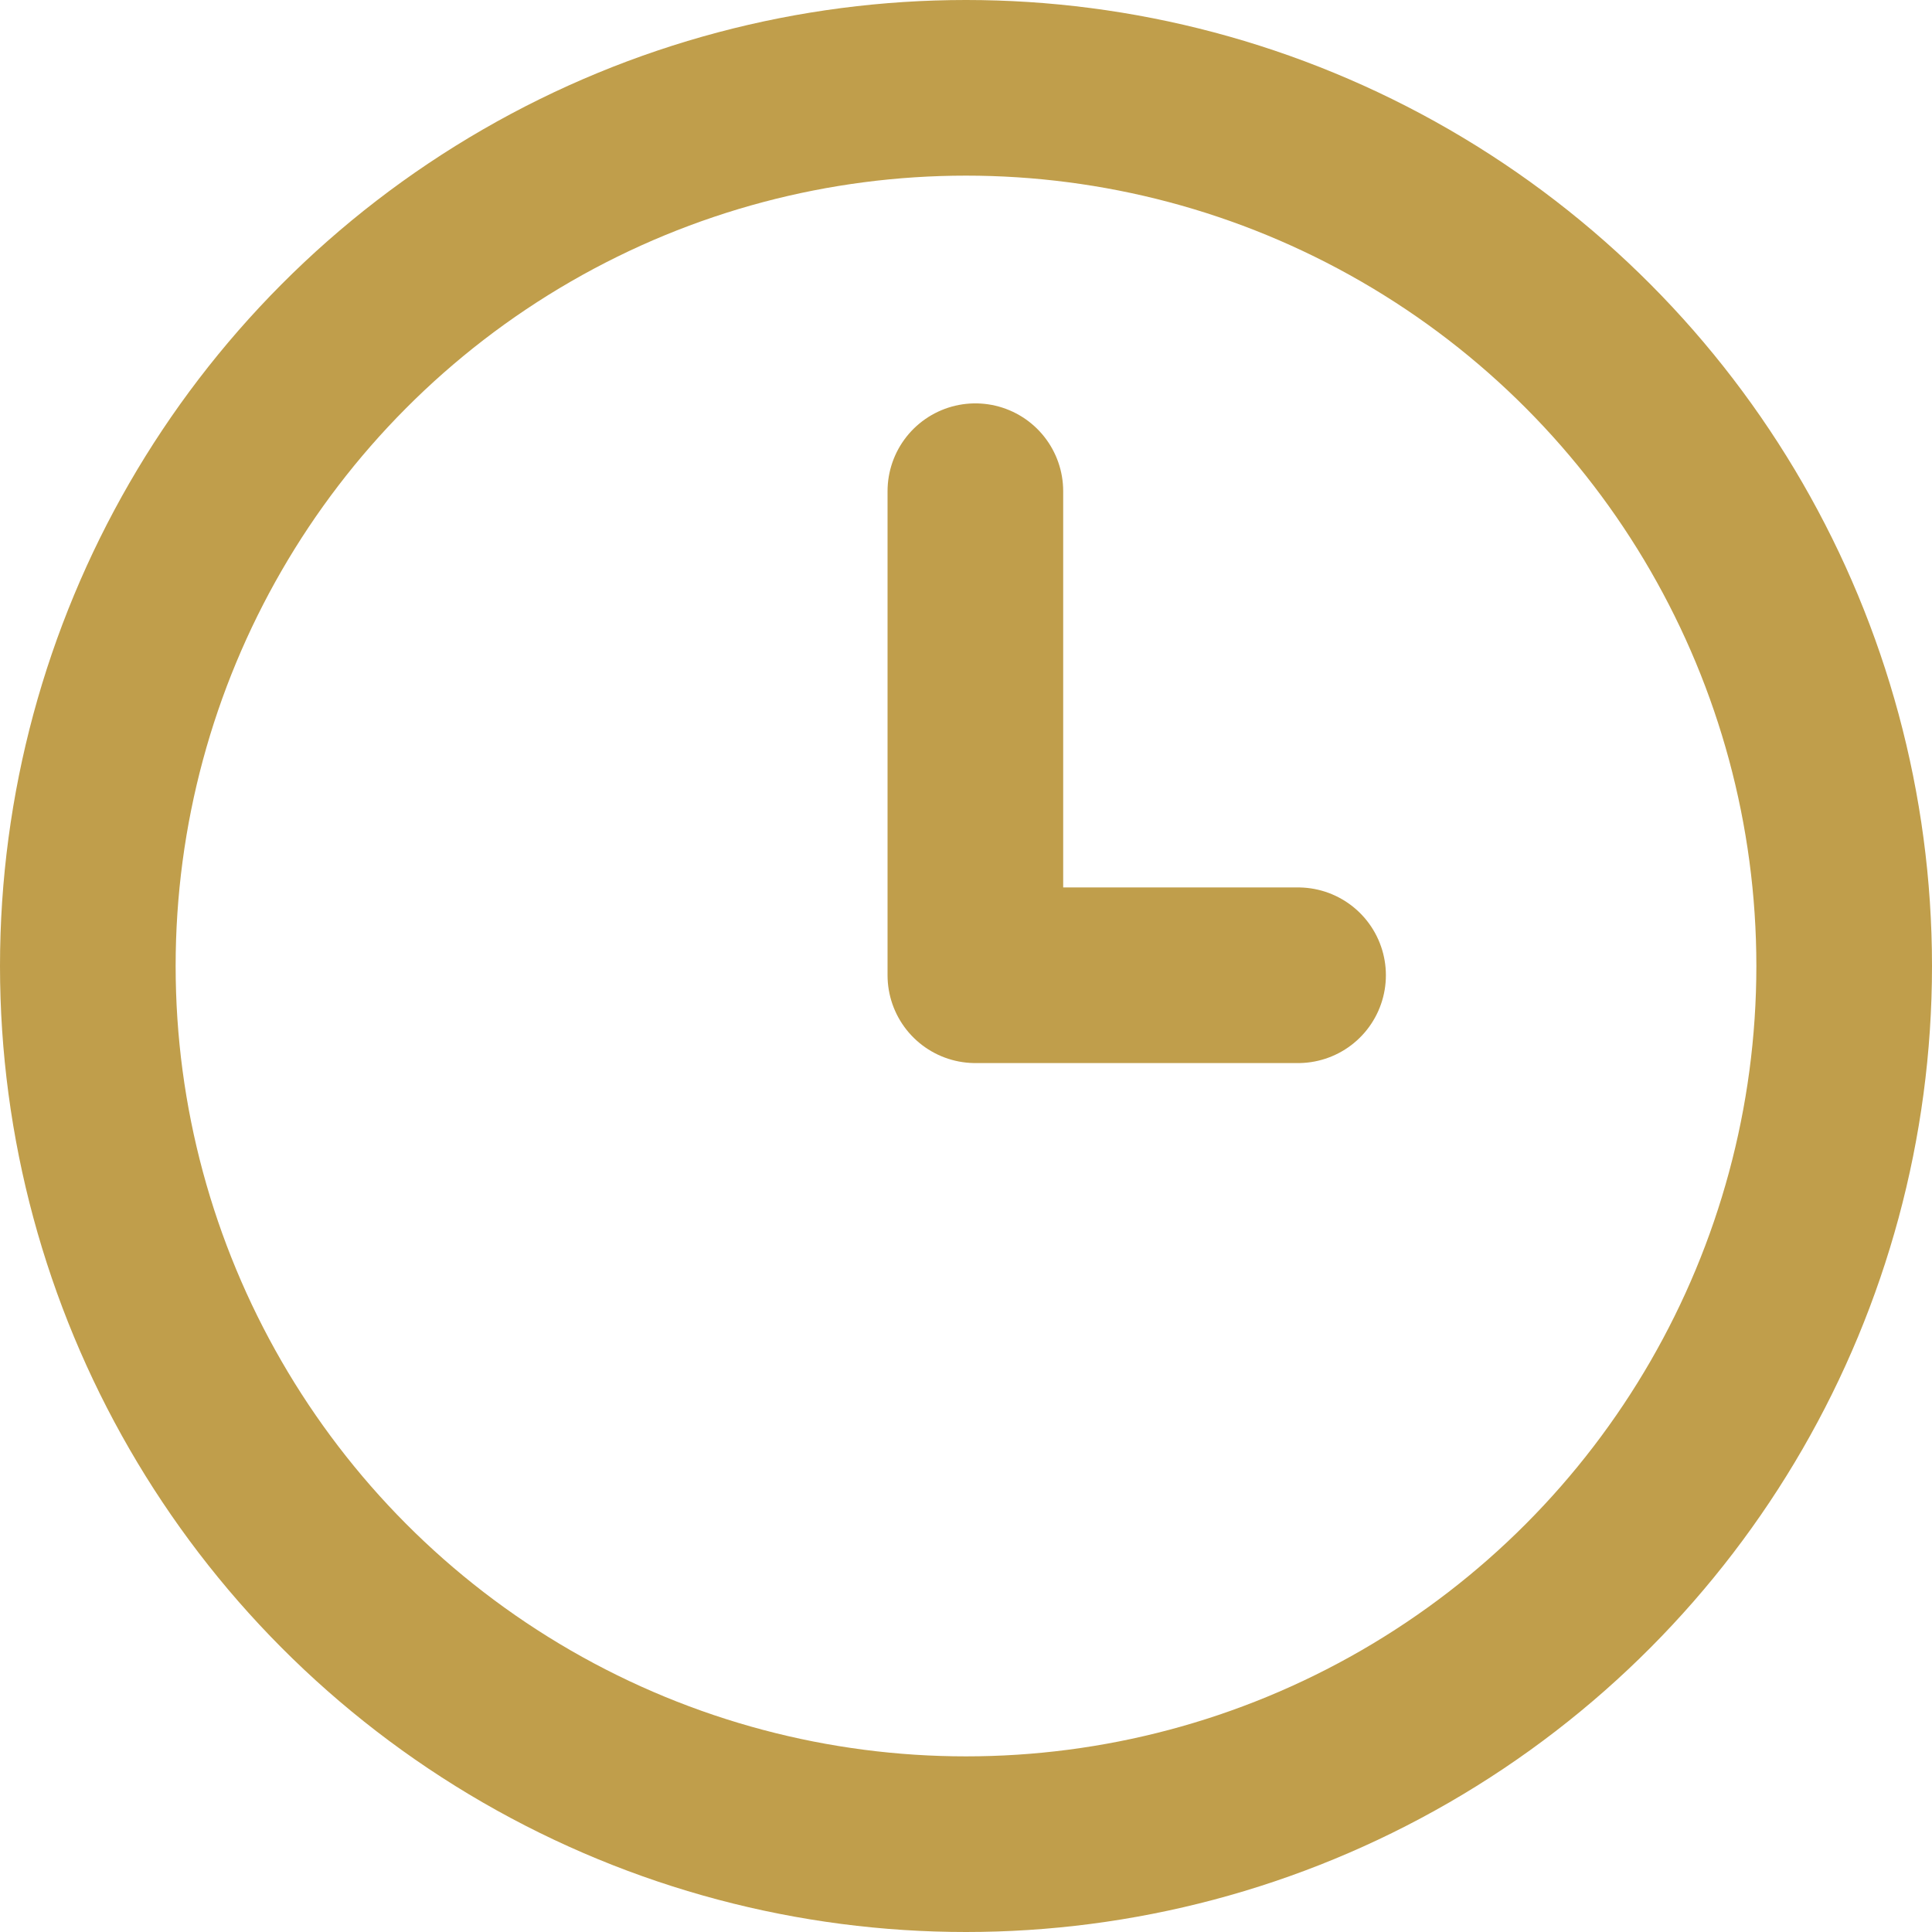
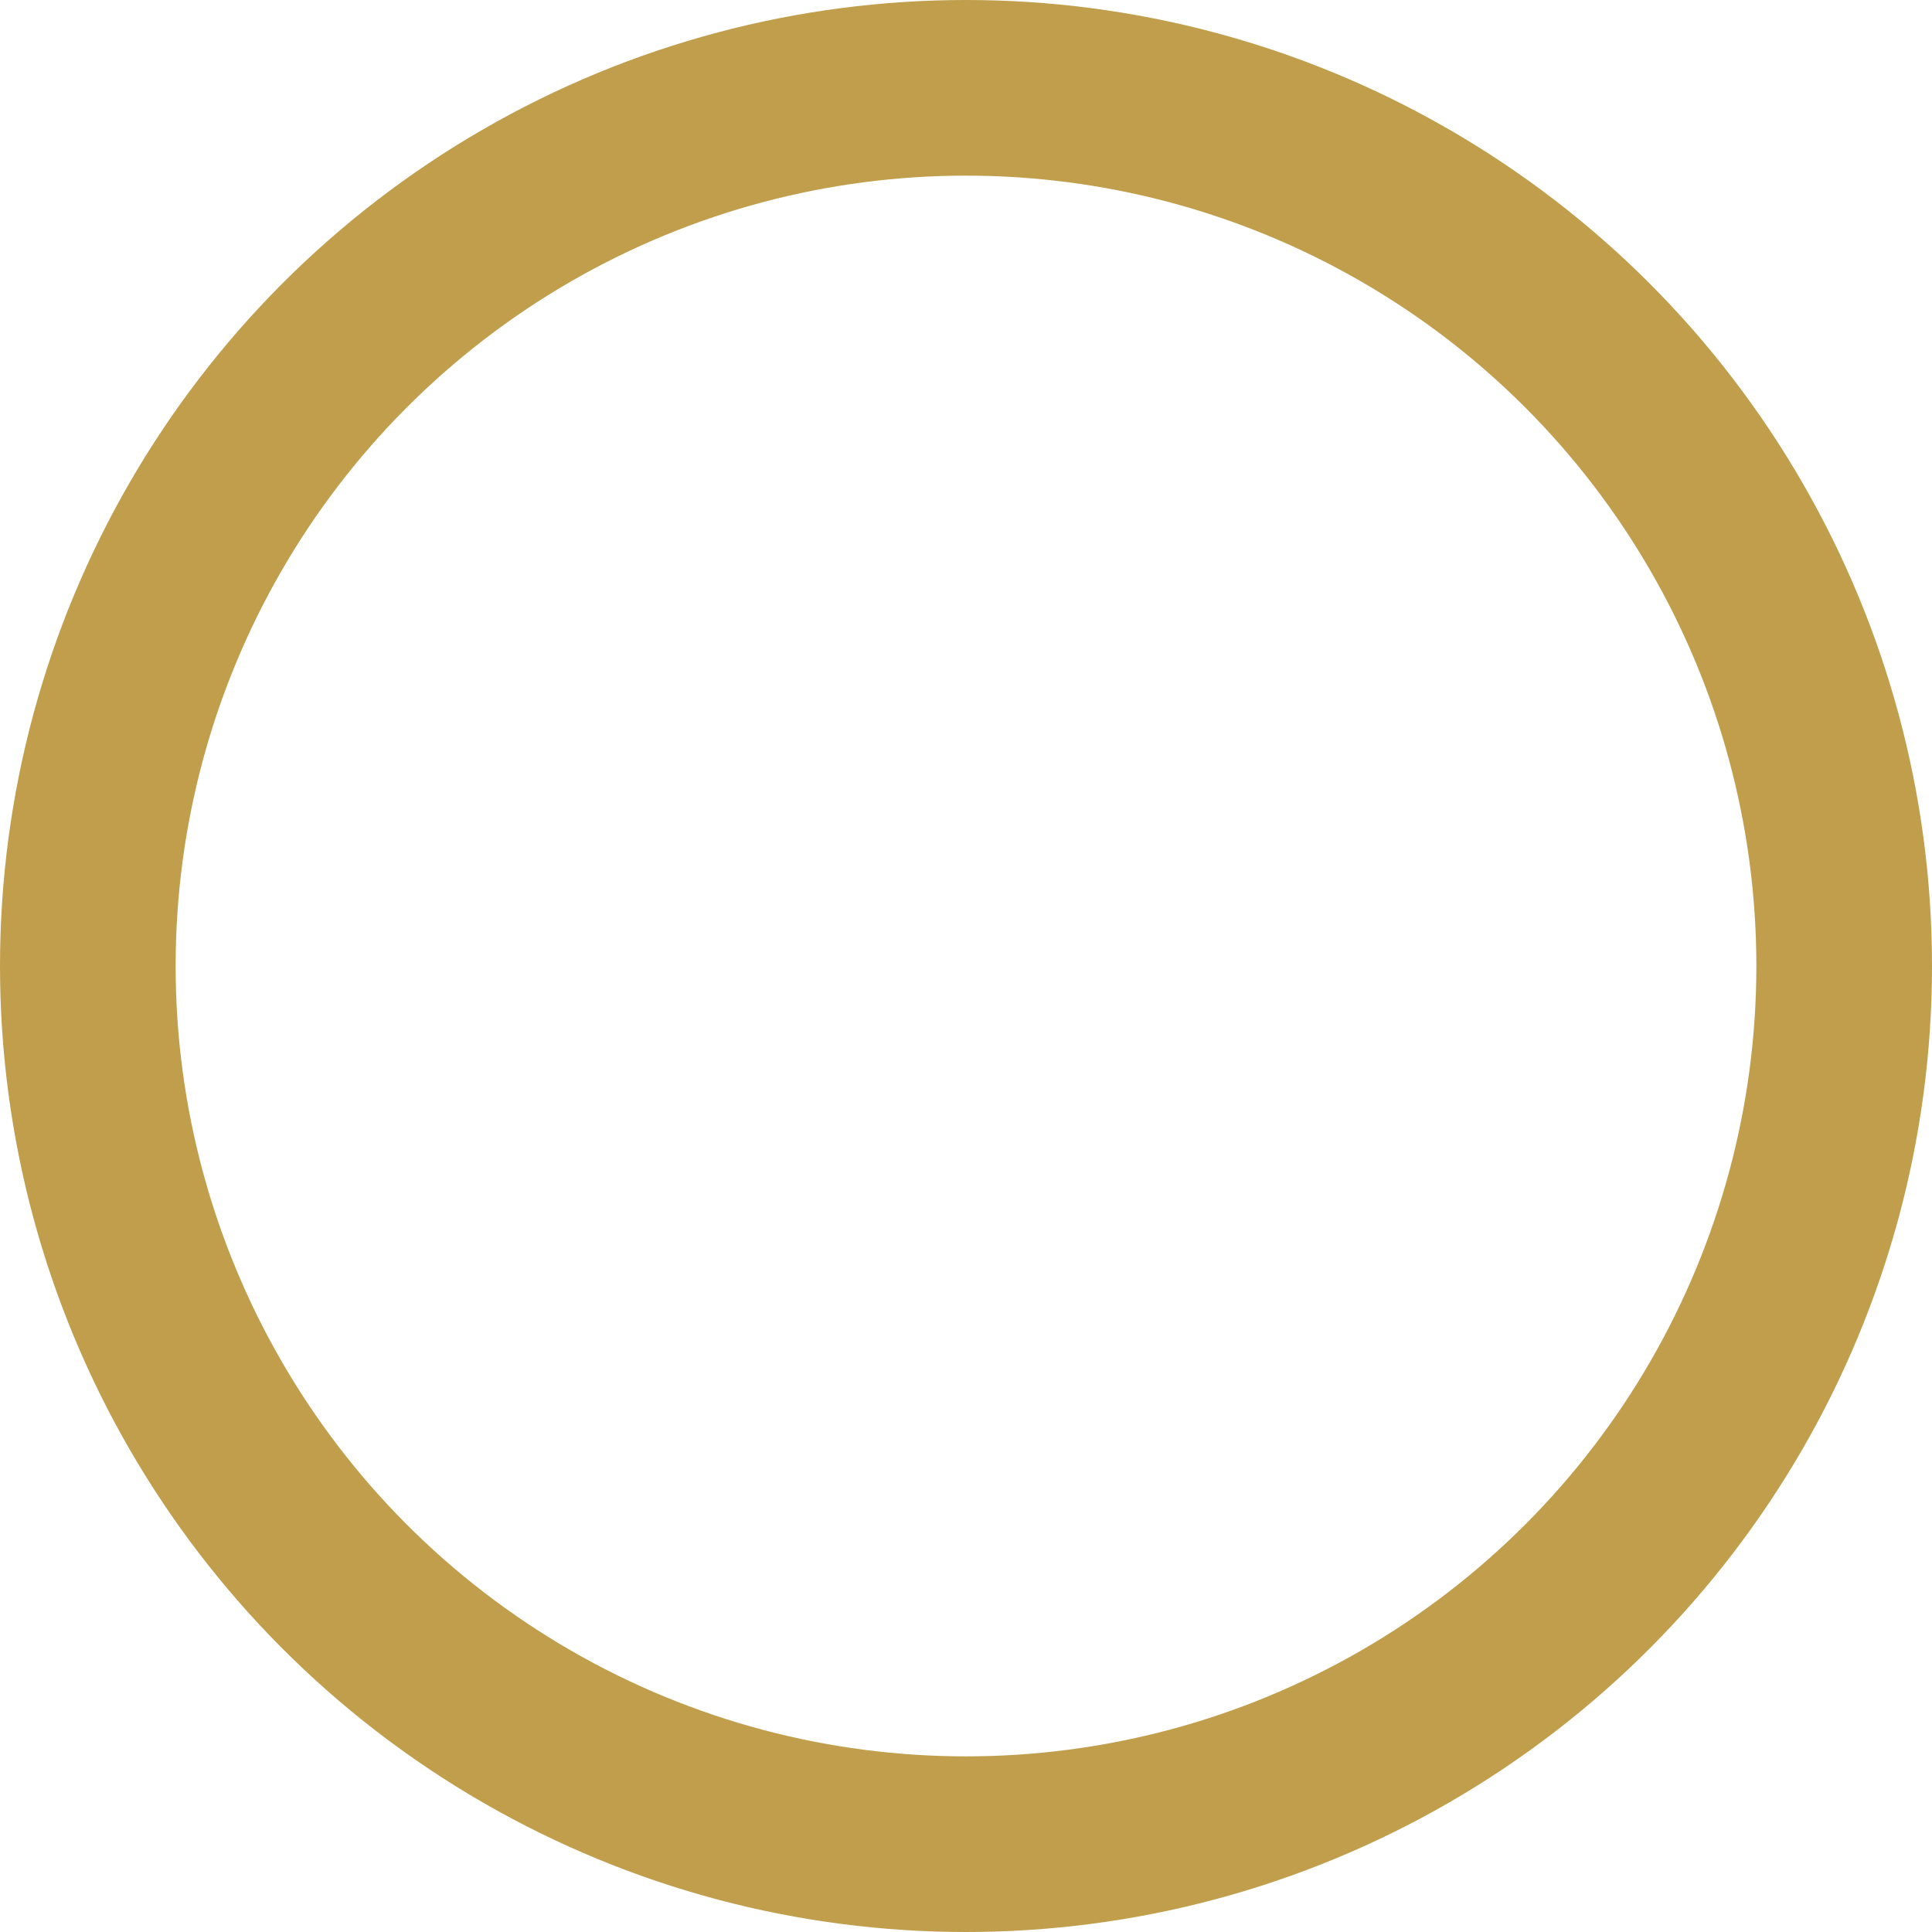
<svg xmlns="http://www.w3.org/2000/svg" width="16.5" height="16.5" viewBox="0 0 16.5 16.5">
  <g id="czas" transform="translate(-3050.287 -530.279)">
    <circle id="Ellipse_17" data-name="Ellipse 17" cx="7.5" cy="7.5" r="7.5" transform="translate(3051.037 531.029)" fill="none" stroke="#c09e4b" stroke-linecap="round" stroke-linejoin="round" stroke-width="1.5" />
-     <path id="Path_1570" data-name="Path 1570" d="M3150.037,576.029v4.134h2.756" transform="translate(-91.42 -41.555)" fill="none" stroke="#c09e4b" stroke-linecap="round" stroke-linejoin="round" stroke-width="1.5" />
  </g>
</svg>